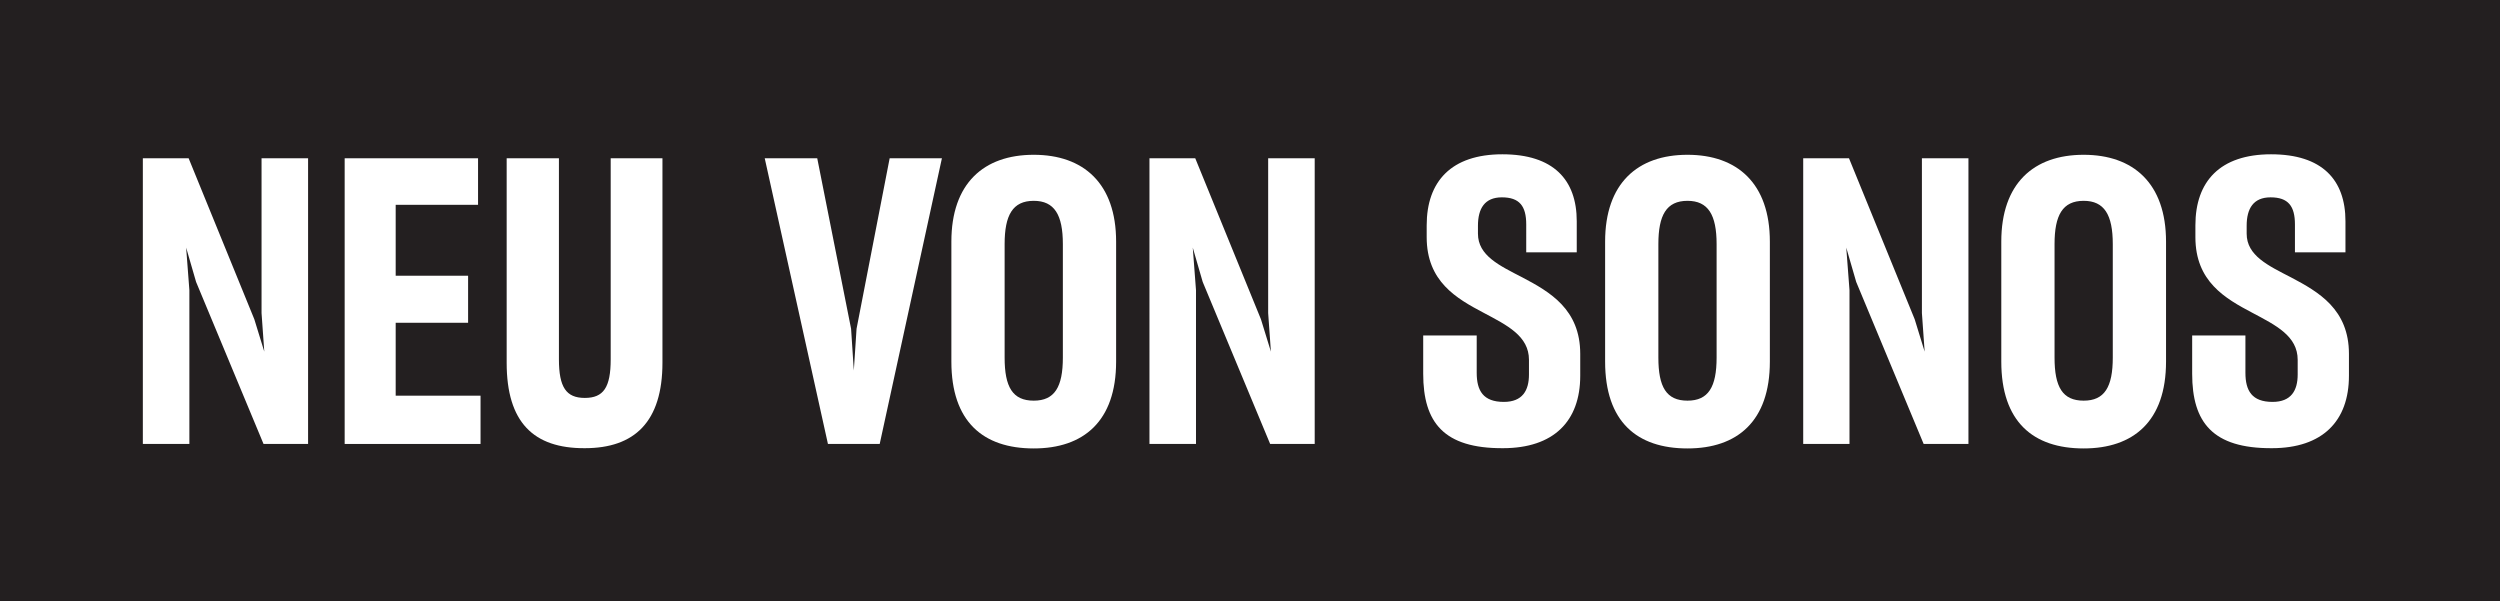
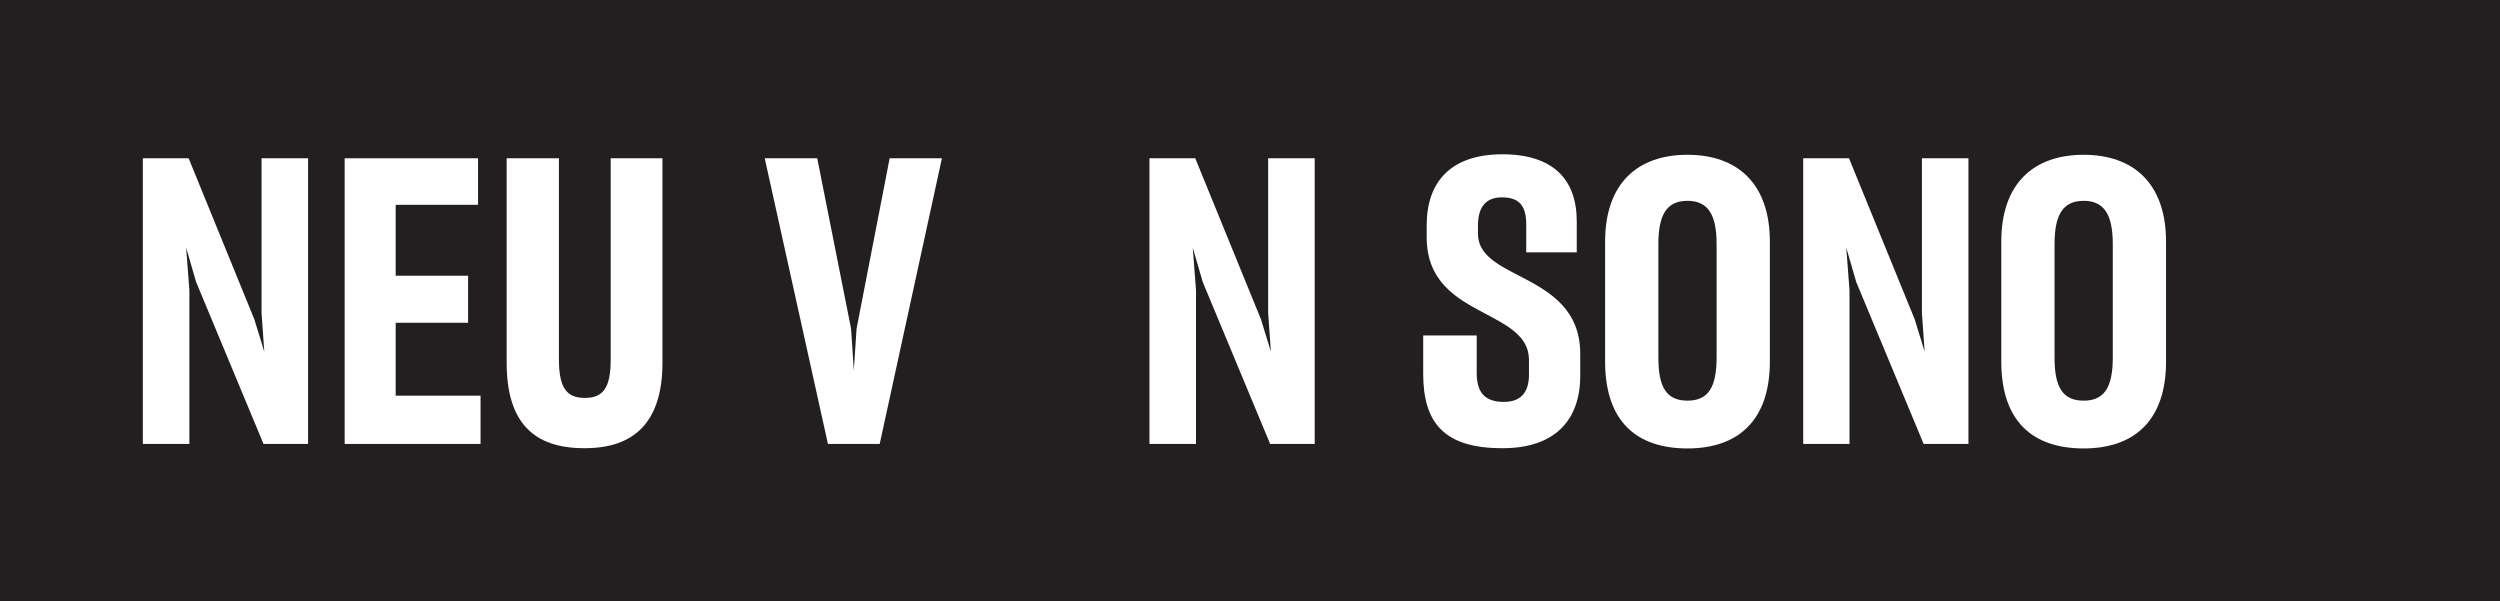
<svg xmlns="http://www.w3.org/2000/svg" version="1.1" id="Layer_1" x="0px" y="0px" viewBox="0 0 100.46 24.17" style="enable-background:new 0 0 100.46 24.17;" xml:space="preserve" width="100%" height="100%" preserveAspectRatio="none">
  <style type="text/css"> .st0{fill:#231F20;} .st1{fill:#FFFFFF;} </style>
  <rect class="st0" width="100.46" height="24.17" />
  <g>
    <path class="st1" d="M7.61,17.84H5.74V6.36h1.84l2.64,6.47l0.4,1.3l-0.11-1.55V6.36h1.87v11.48h-1.79l-2.71-6.51l-0.4-1.38 l0.13,1.71V17.84z" />
    <path class="st1" d="M19.31,17.84h-5.46V6.36h5.36v1.87H15.9v2.85h2.91v1.89H15.9v2.93h3.41V17.84z" />
    <path class="st1" d="M20.36,14.58V6.36h2.1v8.08c0,1.12,0.29,1.55,1.04,1.55s1.04-0.42,1.04-1.55V6.36h2.08v8.21 c0,2.38-1.12,3.44-3.12,3.44C21.43,18.02,20.36,16.96,20.36,14.58z" />
    <path class="st1" d="M33.27,17.84L30.73,6.36h2.11l1.36,6.85l0.11,1.68l0.11-1.68l1.33-6.85h2.1l-2.5,11.48H33.27z" />
-     <path class="st1" d="M38.23,14.53V9.71c0-2.34,1.3-3.49,3.31-3.49c2,0,3.31,1.15,3.31,3.49v4.82c0,2.4-1.31,3.49-3.31,3.49 C39.5,18.02,38.23,16.94,38.23,14.53z M42.71,14.37V9.81c0-1.18-0.34-1.74-1.17-1.74c-0.85,0-1.17,0.58-1.17,1.74v4.56 c0,1.18,0.32,1.73,1.17,1.73C42.38,16.1,42.71,15.55,42.71,14.37z" />
    <path class="st1" d="M48.06,17.84h-1.87V6.36h1.84l2.64,6.47l0.4,1.3l-0.11-1.55V6.36h1.87v11.48h-1.79l-2.71-6.51l-0.4-1.38 l0.13,1.71V17.84z" />
    <path class="st1" d="M57.19,15.02v-1.54h2.15v1.5c0,0.72,0.26,1.17,1.09,1.17c0.75,0,1.01-0.46,1.01-1.1v-0.59 c0-0.96-0.88-1.39-1.82-1.89c-1.1-0.58-2.29-1.26-2.29-3.04V9.05c0-1.76,0.99-2.85,3.04-2.85s2.99,1.02,2.99,2.69v1.25h-2.03V9.02 c0-0.74-0.27-1.09-0.98-1.09c-0.69,0-0.96,0.45-0.96,1.14v0.32c0,0.88,0.86,1.28,1.79,1.76c1.1,0.58,2.32,1.28,2.32,3.07v0.88 c0,1.82-1.06,2.91-3.11,2.91C58.02,18.02,57.19,16.98,57.19,15.02z" />
    <path class="st1" d="M64.5,14.53V9.71c0-2.34,1.3-3.49,3.31-3.49c2,0,3.31,1.15,3.31,3.49v4.82c0,2.4-1.31,3.49-3.31,3.49 C65.77,18.02,64.5,16.94,64.5,14.53z M68.98,14.37V9.81c0-1.18-0.34-1.74-1.17-1.74c-0.85,0-1.17,0.58-1.17,1.74v4.56 c0,1.18,0.32,1.73,1.17,1.73C68.65,16.1,68.98,15.55,68.98,14.37z" />
    <path class="st1" d="M74.33,17.84h-1.87V6.36h1.84l2.64,6.47l0.4,1.3l-0.11-1.55V6.36h1.87v11.48H77.3l-2.71-6.51l-0.4-1.38 l0.13,1.71V17.84z" />
    <path class="st1" d="M80.42,14.53V9.71c0-2.34,1.3-3.49,3.31-3.49c2,0,3.31,1.15,3.31,3.49v4.82c0,2.4-1.31,3.49-3.31,3.49 C81.69,18.02,80.42,16.94,80.42,14.53z M84.9,14.37V9.81c0-1.18-0.34-1.74-1.17-1.74c-0.85,0-1.17,0.58-1.17,1.74v4.56 c0,1.18,0.32,1.73,1.17,1.73C84.57,16.1,84.9,15.55,84.9,14.37z" />
-     <path class="st1" d="M88.09,15.02v-1.54h2.14v1.5c0,0.72,0.26,1.17,1.09,1.17c0.75,0,1.01-0.46,1.01-1.1v-0.59 c0-0.96-0.88-1.39-1.82-1.89c-1.1-0.58-2.29-1.26-2.29-3.04V9.05c0-1.76,0.99-2.85,3.04-2.85s2.99,1.02,2.99,2.69v1.25h-2.03V9.02 c0-0.74-0.27-1.09-0.98-1.09c-0.69,0-0.96,0.45-0.96,1.14v0.32c0,0.88,0.86,1.28,1.79,1.76c1.1,0.58,2.32,1.28,2.32,3.07v0.88 c0,1.82-1.06,2.91-3.1,2.91C88.92,18.02,88.09,16.98,88.09,15.02z" />
  </g>
</svg>